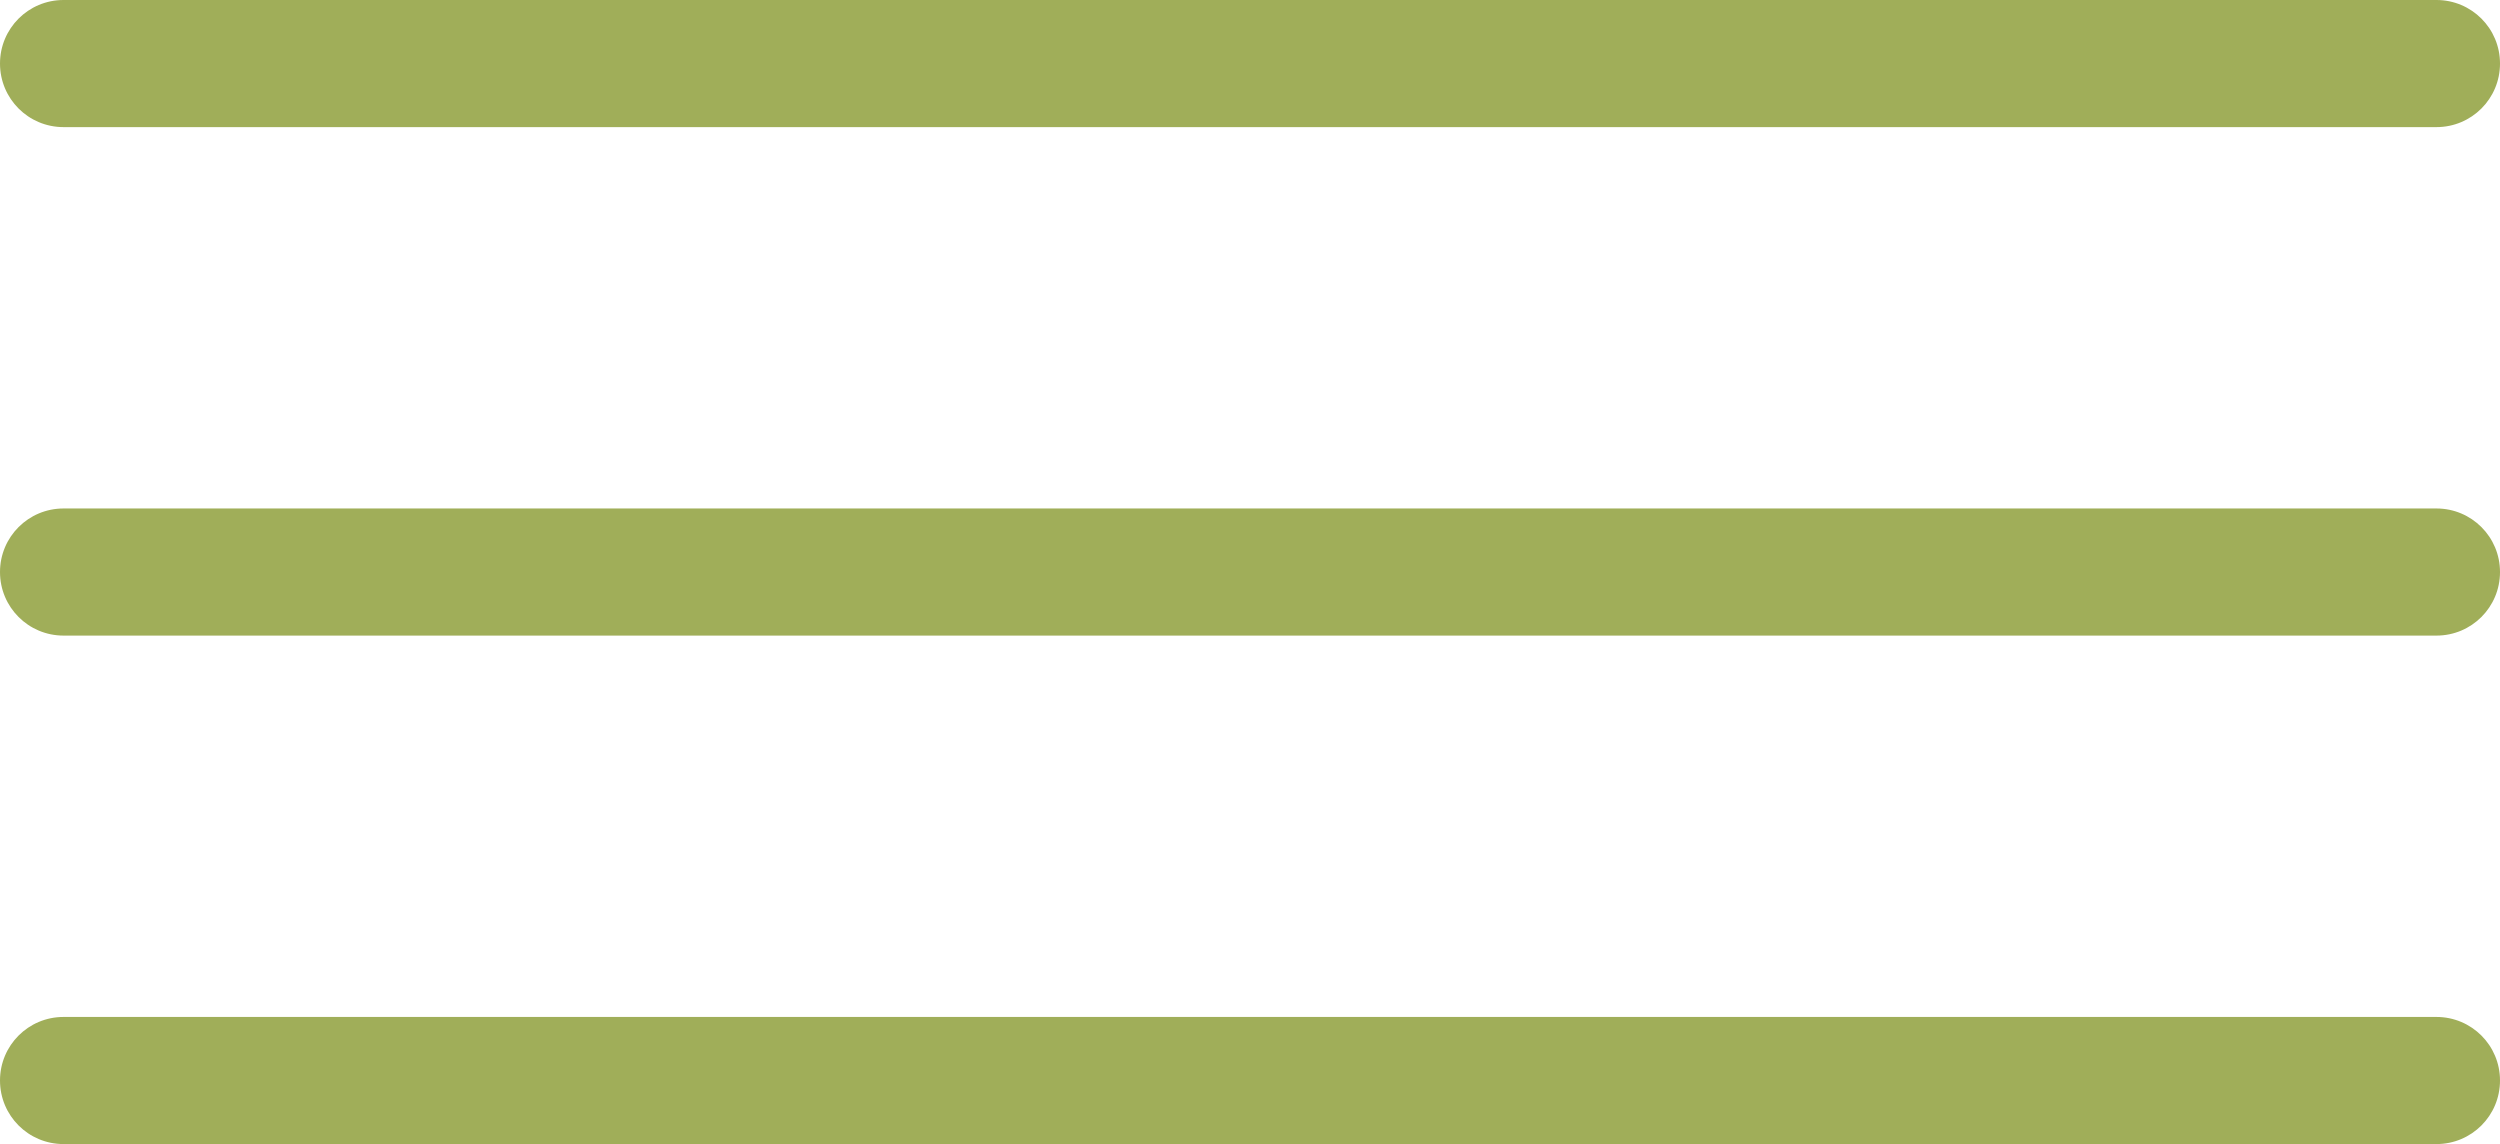
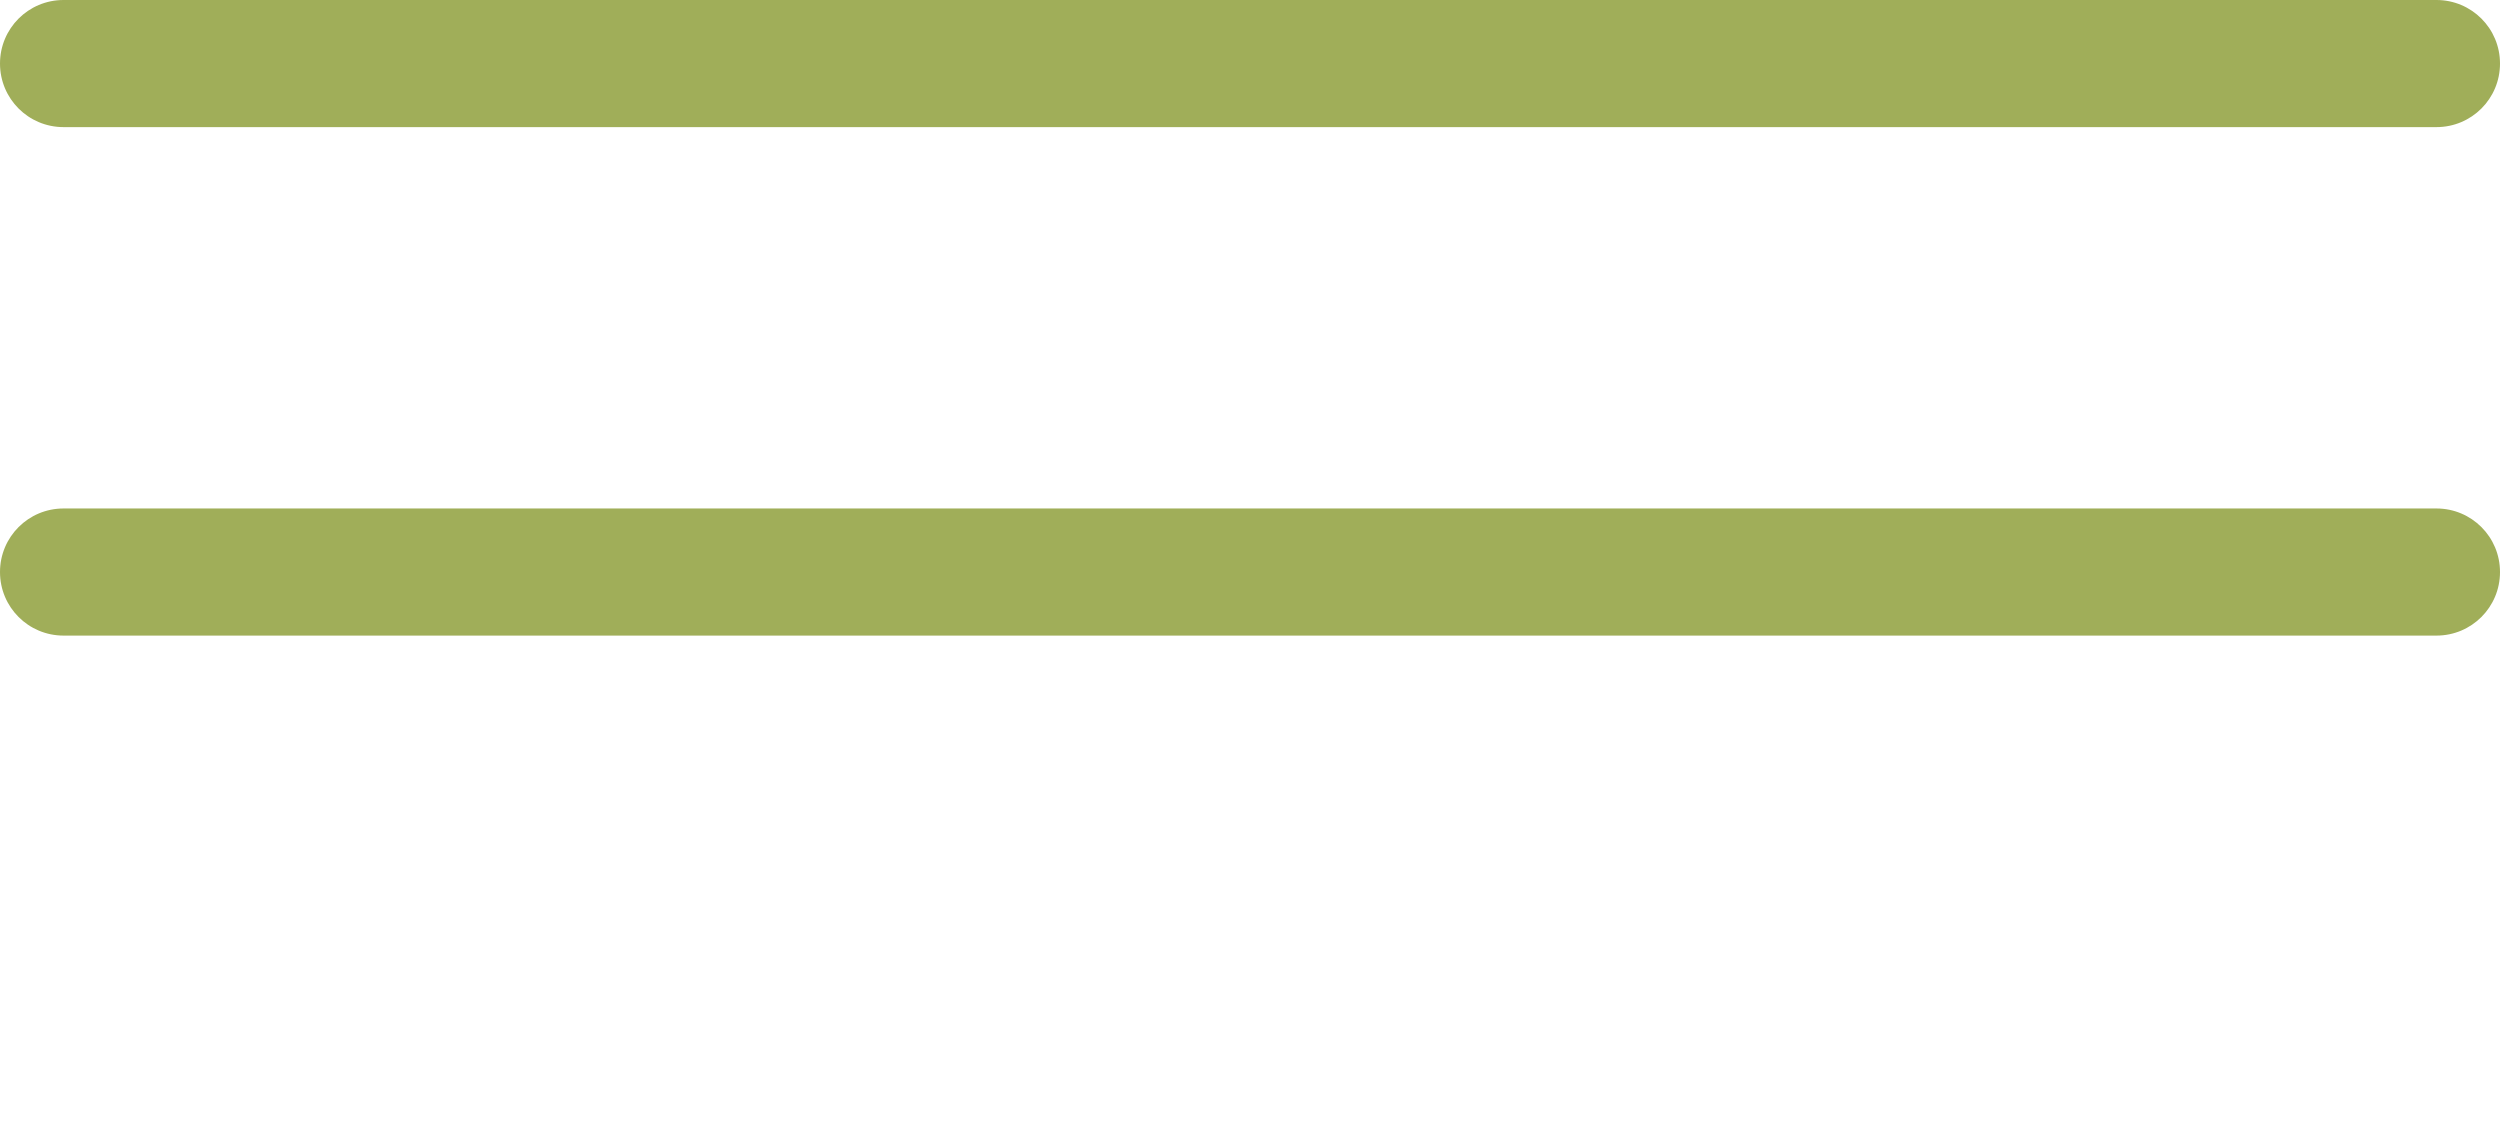
<svg xmlns="http://www.w3.org/2000/svg" id="Ebene_2" data-name="Ebene 2" viewBox="0 0 59 27">
  <g id="Ebene_1-2" data-name="Ebene 1">
    <g id="Gruppe_9" data-name="Gruppe 9">
      <path id="Linie_5" data-name="Linie 5" d="m57.5,3H1.5c-.83,0-1.5-.67-1.5-1.5S.67,0,1.5,0h56c.83,0,1.5.67,1.5,1.5s-.67,1.5-1.5,1.5Z" fill="#a0ae59" />
      <path id="Linie_6" data-name="Linie 6" d="m57.5,15H1.5c-.83,0-1.5-.67-1.5-1.5s.67-1.5,1.5-1.5h56c.83,0,1.5.67,1.5,1.5s-.67,1.5-1.5,1.5Z" fill="#a0ae59" />
-       <path id="Linie_7" data-name="Linie 7" d="m57.5,27H1.5c-.83,0-1.5-.67-1.5-1.5s.67-1.5,1.5-1.5h56c.83,0,1.5.67,1.5,1.5s-.67,1.5-1.5,1.5Z" fill="#a0ae59" />
    </g>
  </g>
</svg>